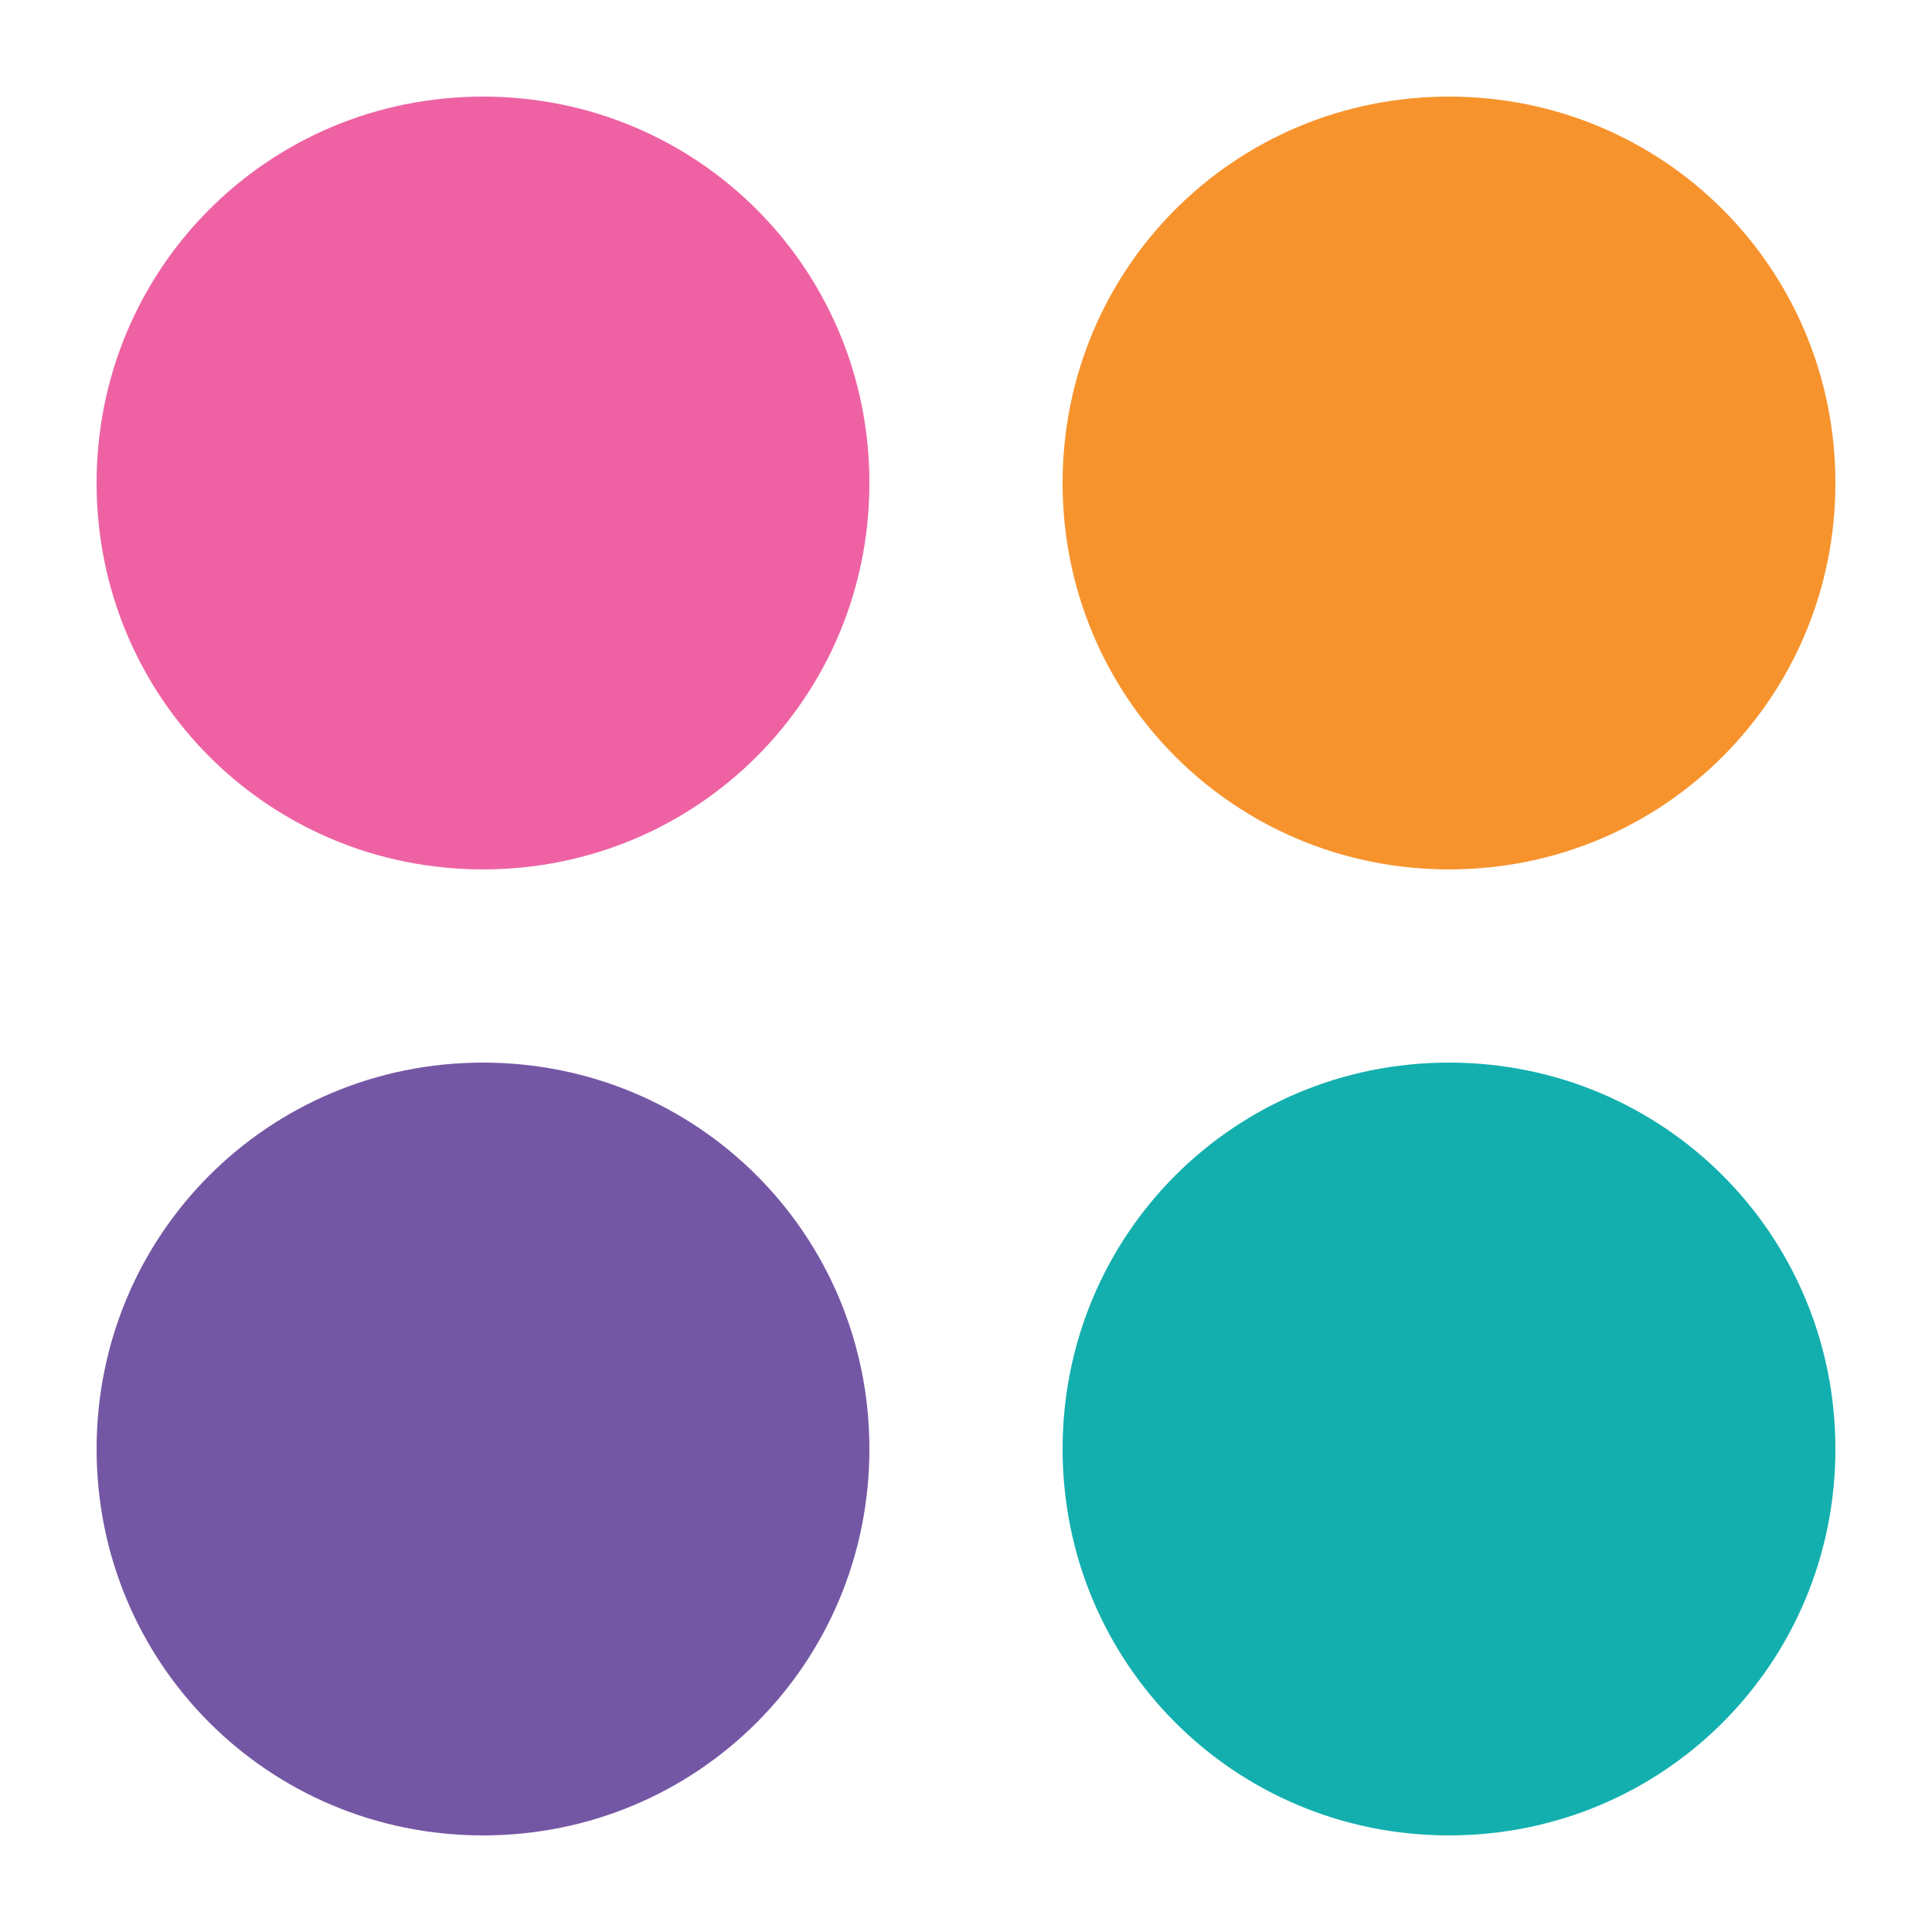
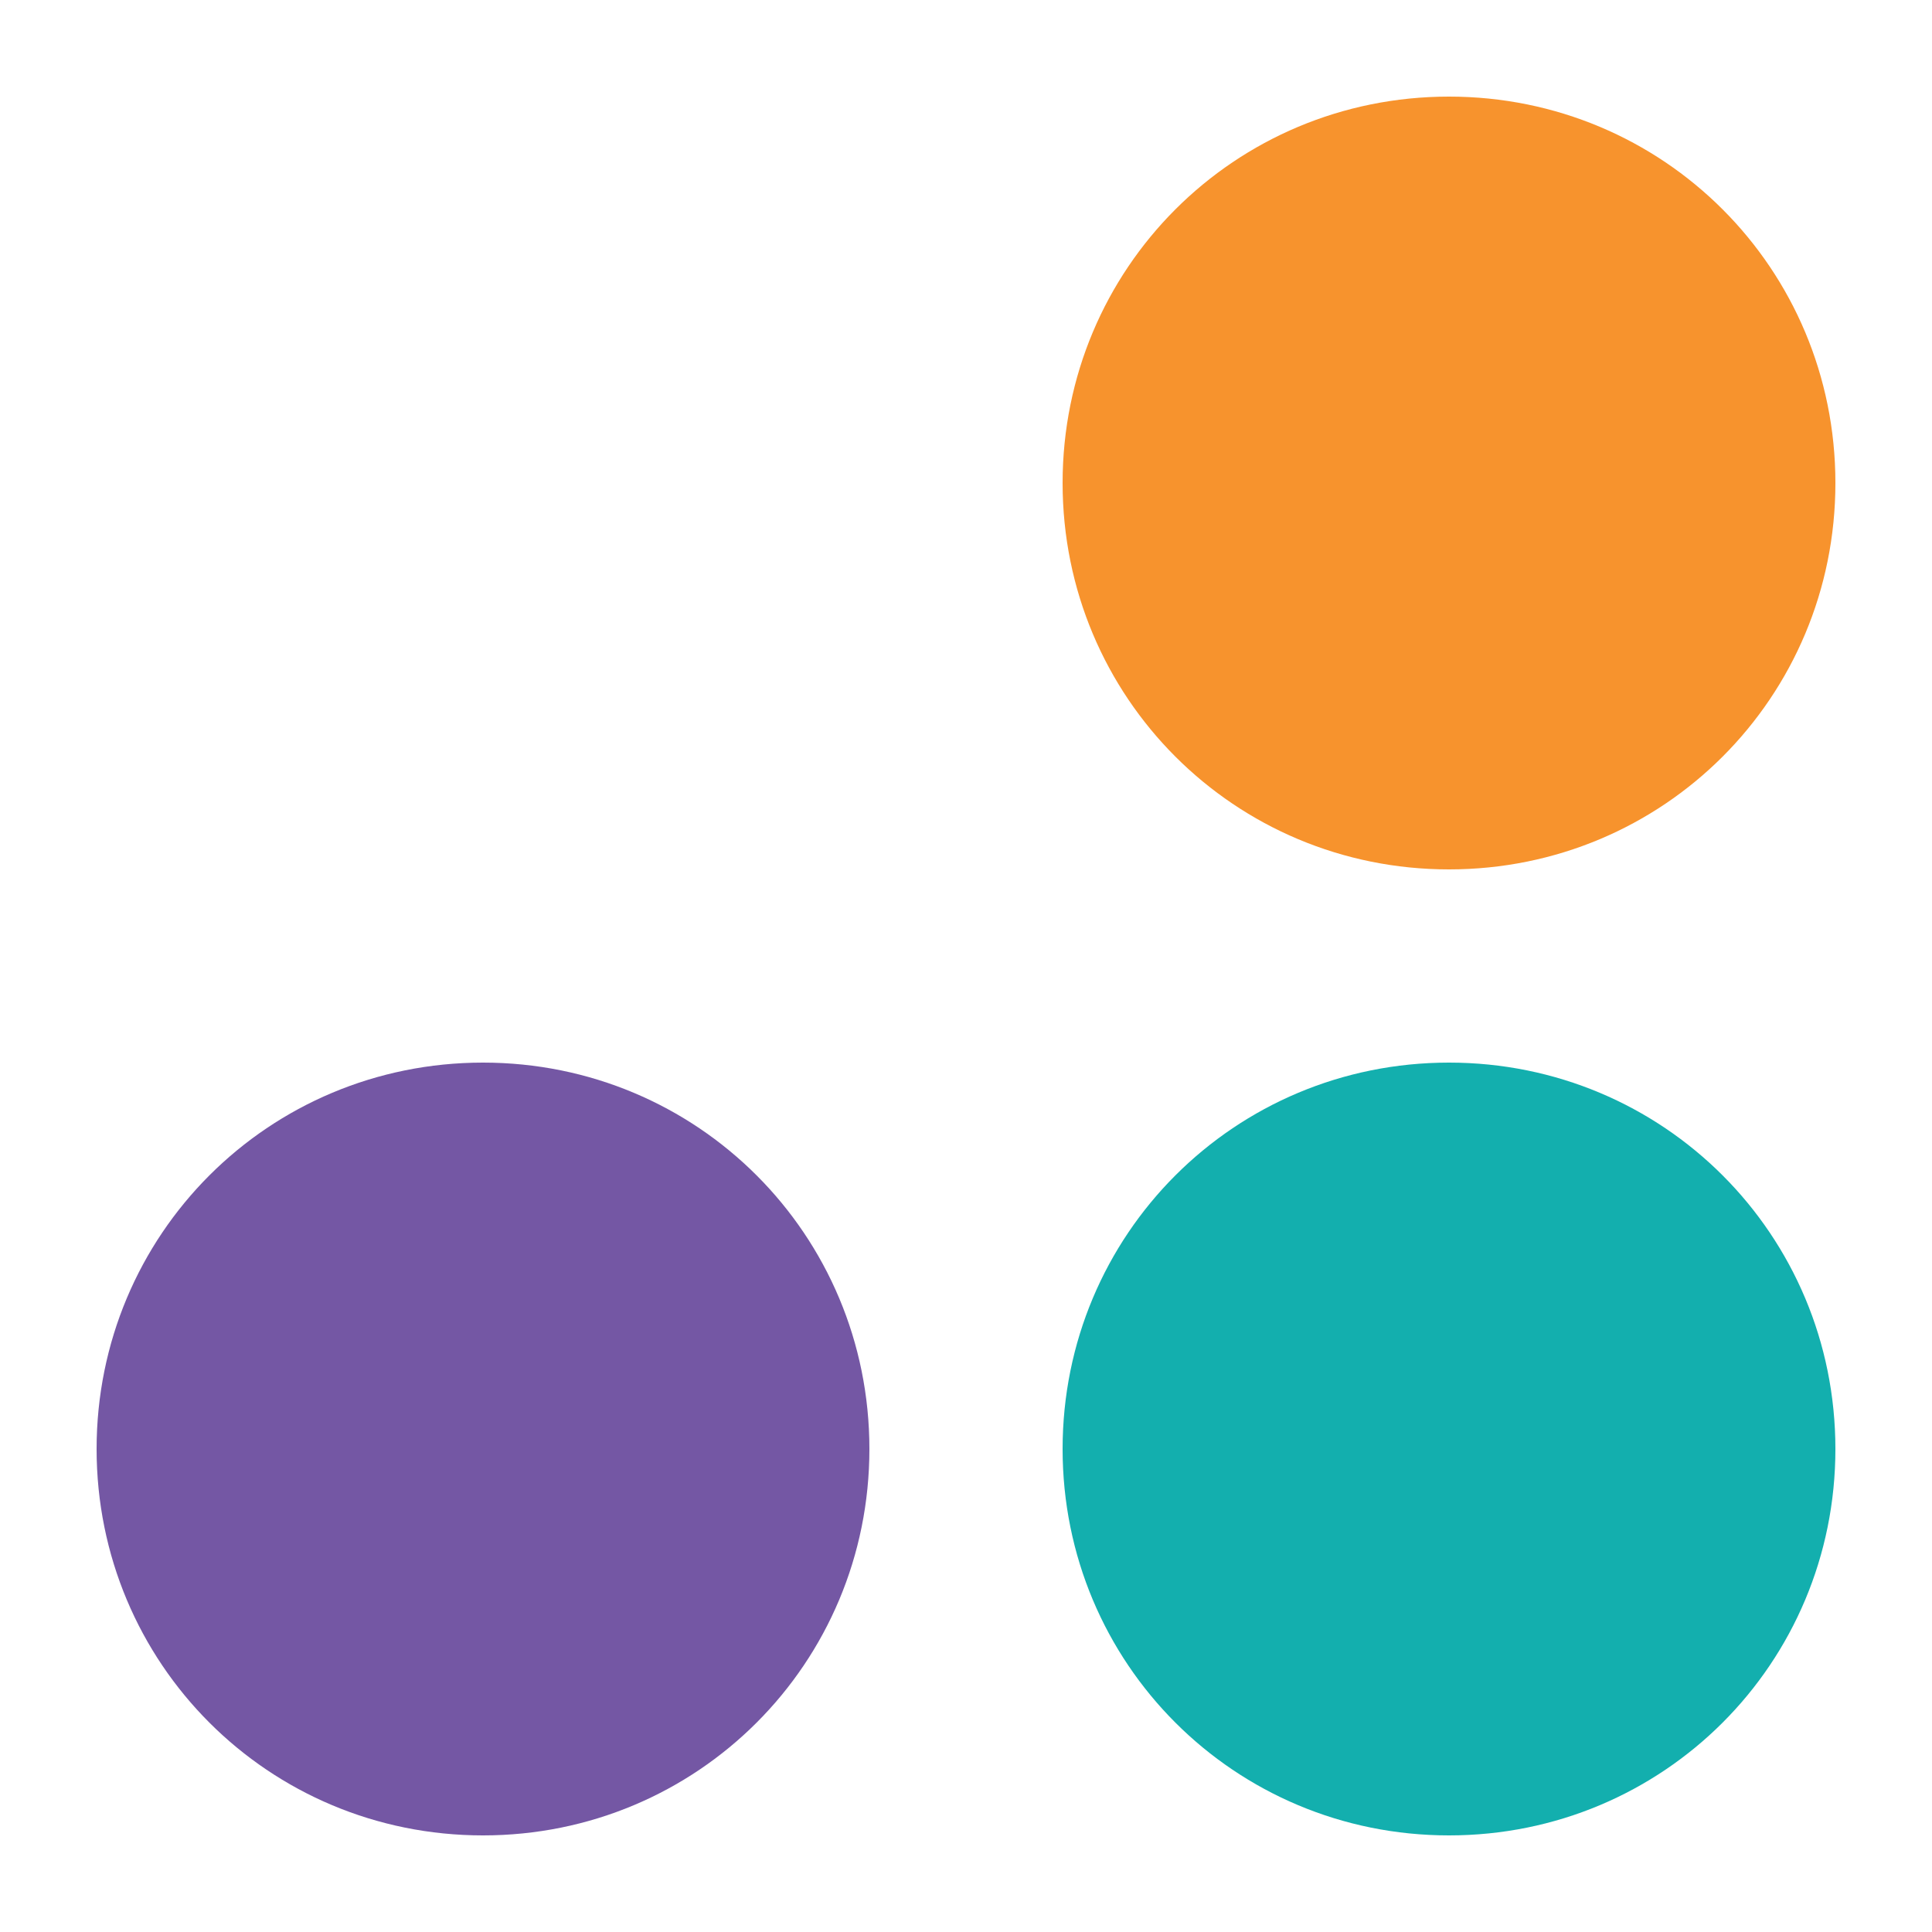
<svg xmlns="http://www.w3.org/2000/svg" viewBox="0 0 100 100" width="100" height="100">
  <title>New Project</title>
  <style>		.s0 { fill: #ee62a3 } 		.s1 { fill: #f7932d } 		.s2 { fill: #7457a4 } 		.s3 { fill: #13afae } 	</style>
  <g id="&lt;Group&gt;">
-     <path id="&lt;Path&gt;" fill-rule="evenodd" class="s0" d="m25 45c-11.1 0-20-8.9-20-20 0-11.1 8.9-20 20-20 11.1 0 20 8.9 20 20 0 11.1-8.9 20-20 20z" />
-   </g>
+     </g>
  <g id="&lt;Group&gt;">
    <path id="&lt;Path&gt;" fill-rule="evenodd" class="s1" d="m75 45c-11.1 0-20-8.9-20-20 0-11.1 8.9-20 20-20 11.1 0 20 8.9 20 20 0 11.1-8.9 20-20 20z" />
  </g>
  <g id="&lt;Group&gt;">
    <path id="&lt;Path&gt;" fill-rule="evenodd" class="s2" d="m25 95c-11.1 0-20-8.9-20-20 0-11.1 8.9-20 20-20 11.1 0 20 8.9 20 20 0 11.1-8.9 20-20 20z" />
  </g>
  <g id="&lt;Group&gt;">
    <path id="&lt;Path&gt;" fill-rule="evenodd" class="s3" d="m75 95c-11.1 0-20-8.9-20-20 0-11.1 8.9-20 20-20 11.1 0 20 8.9 20 20 0 11.1-8.9 20-20 20z" />
  </g>
</svg>